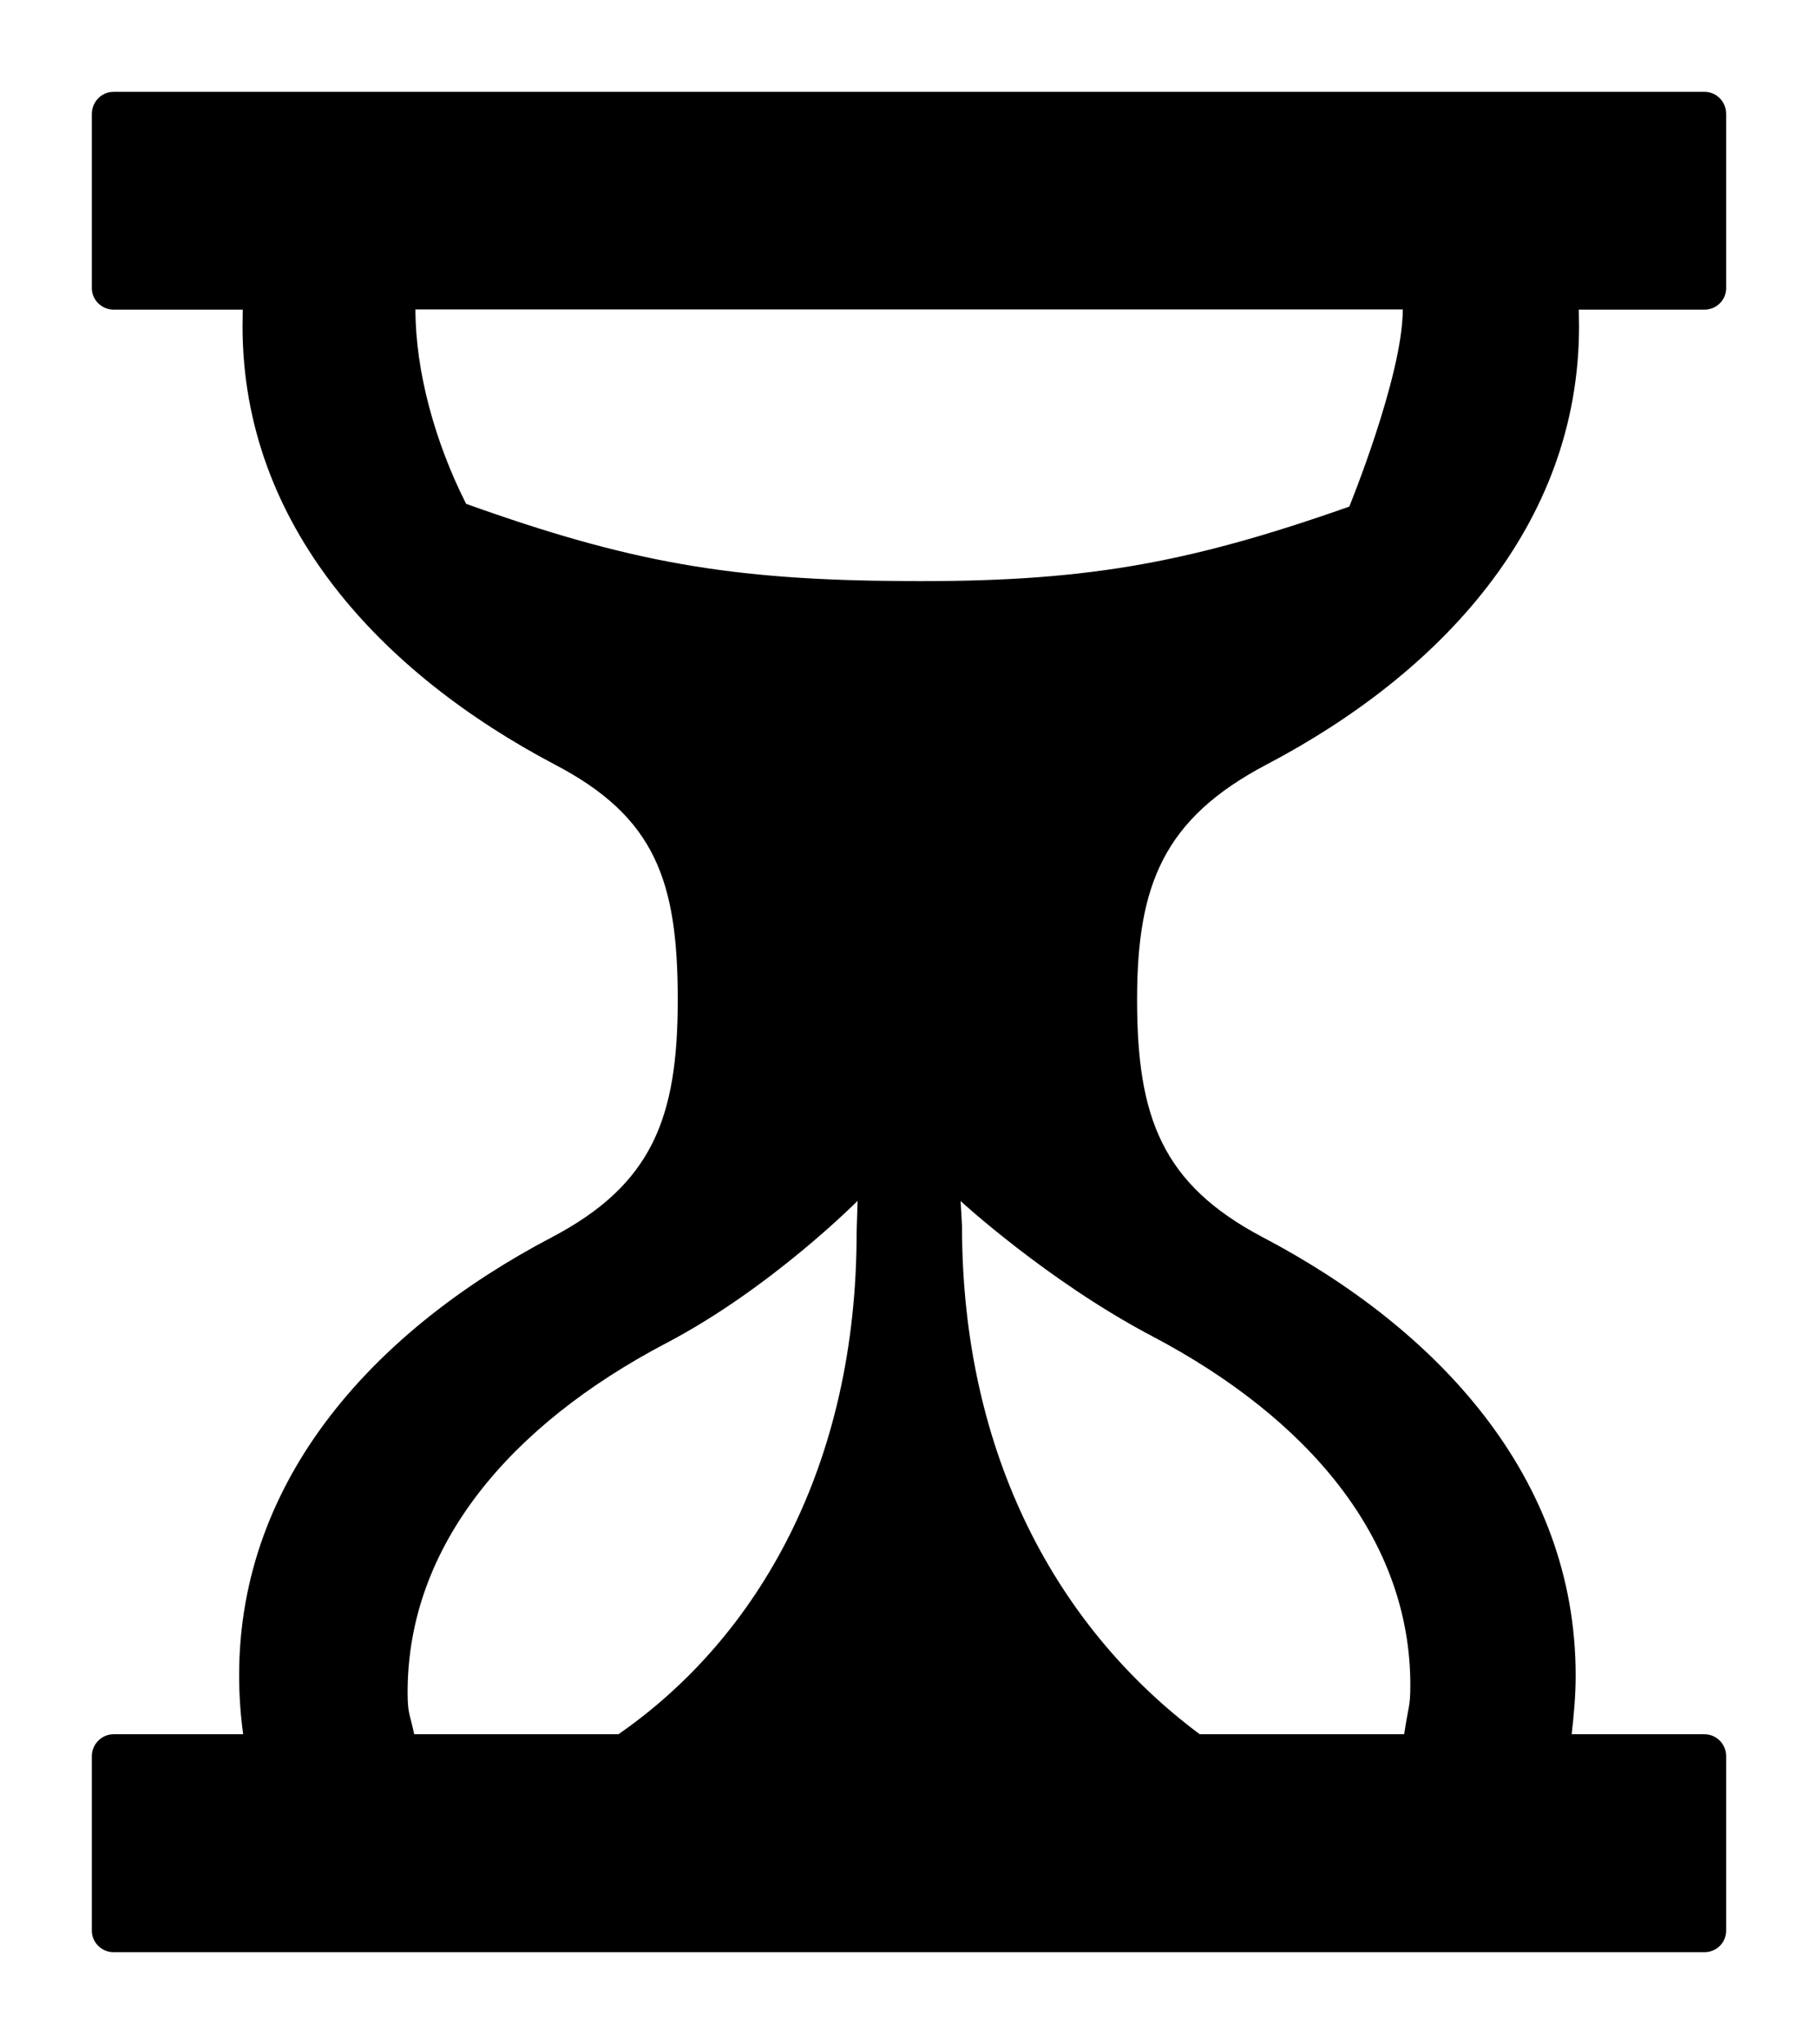
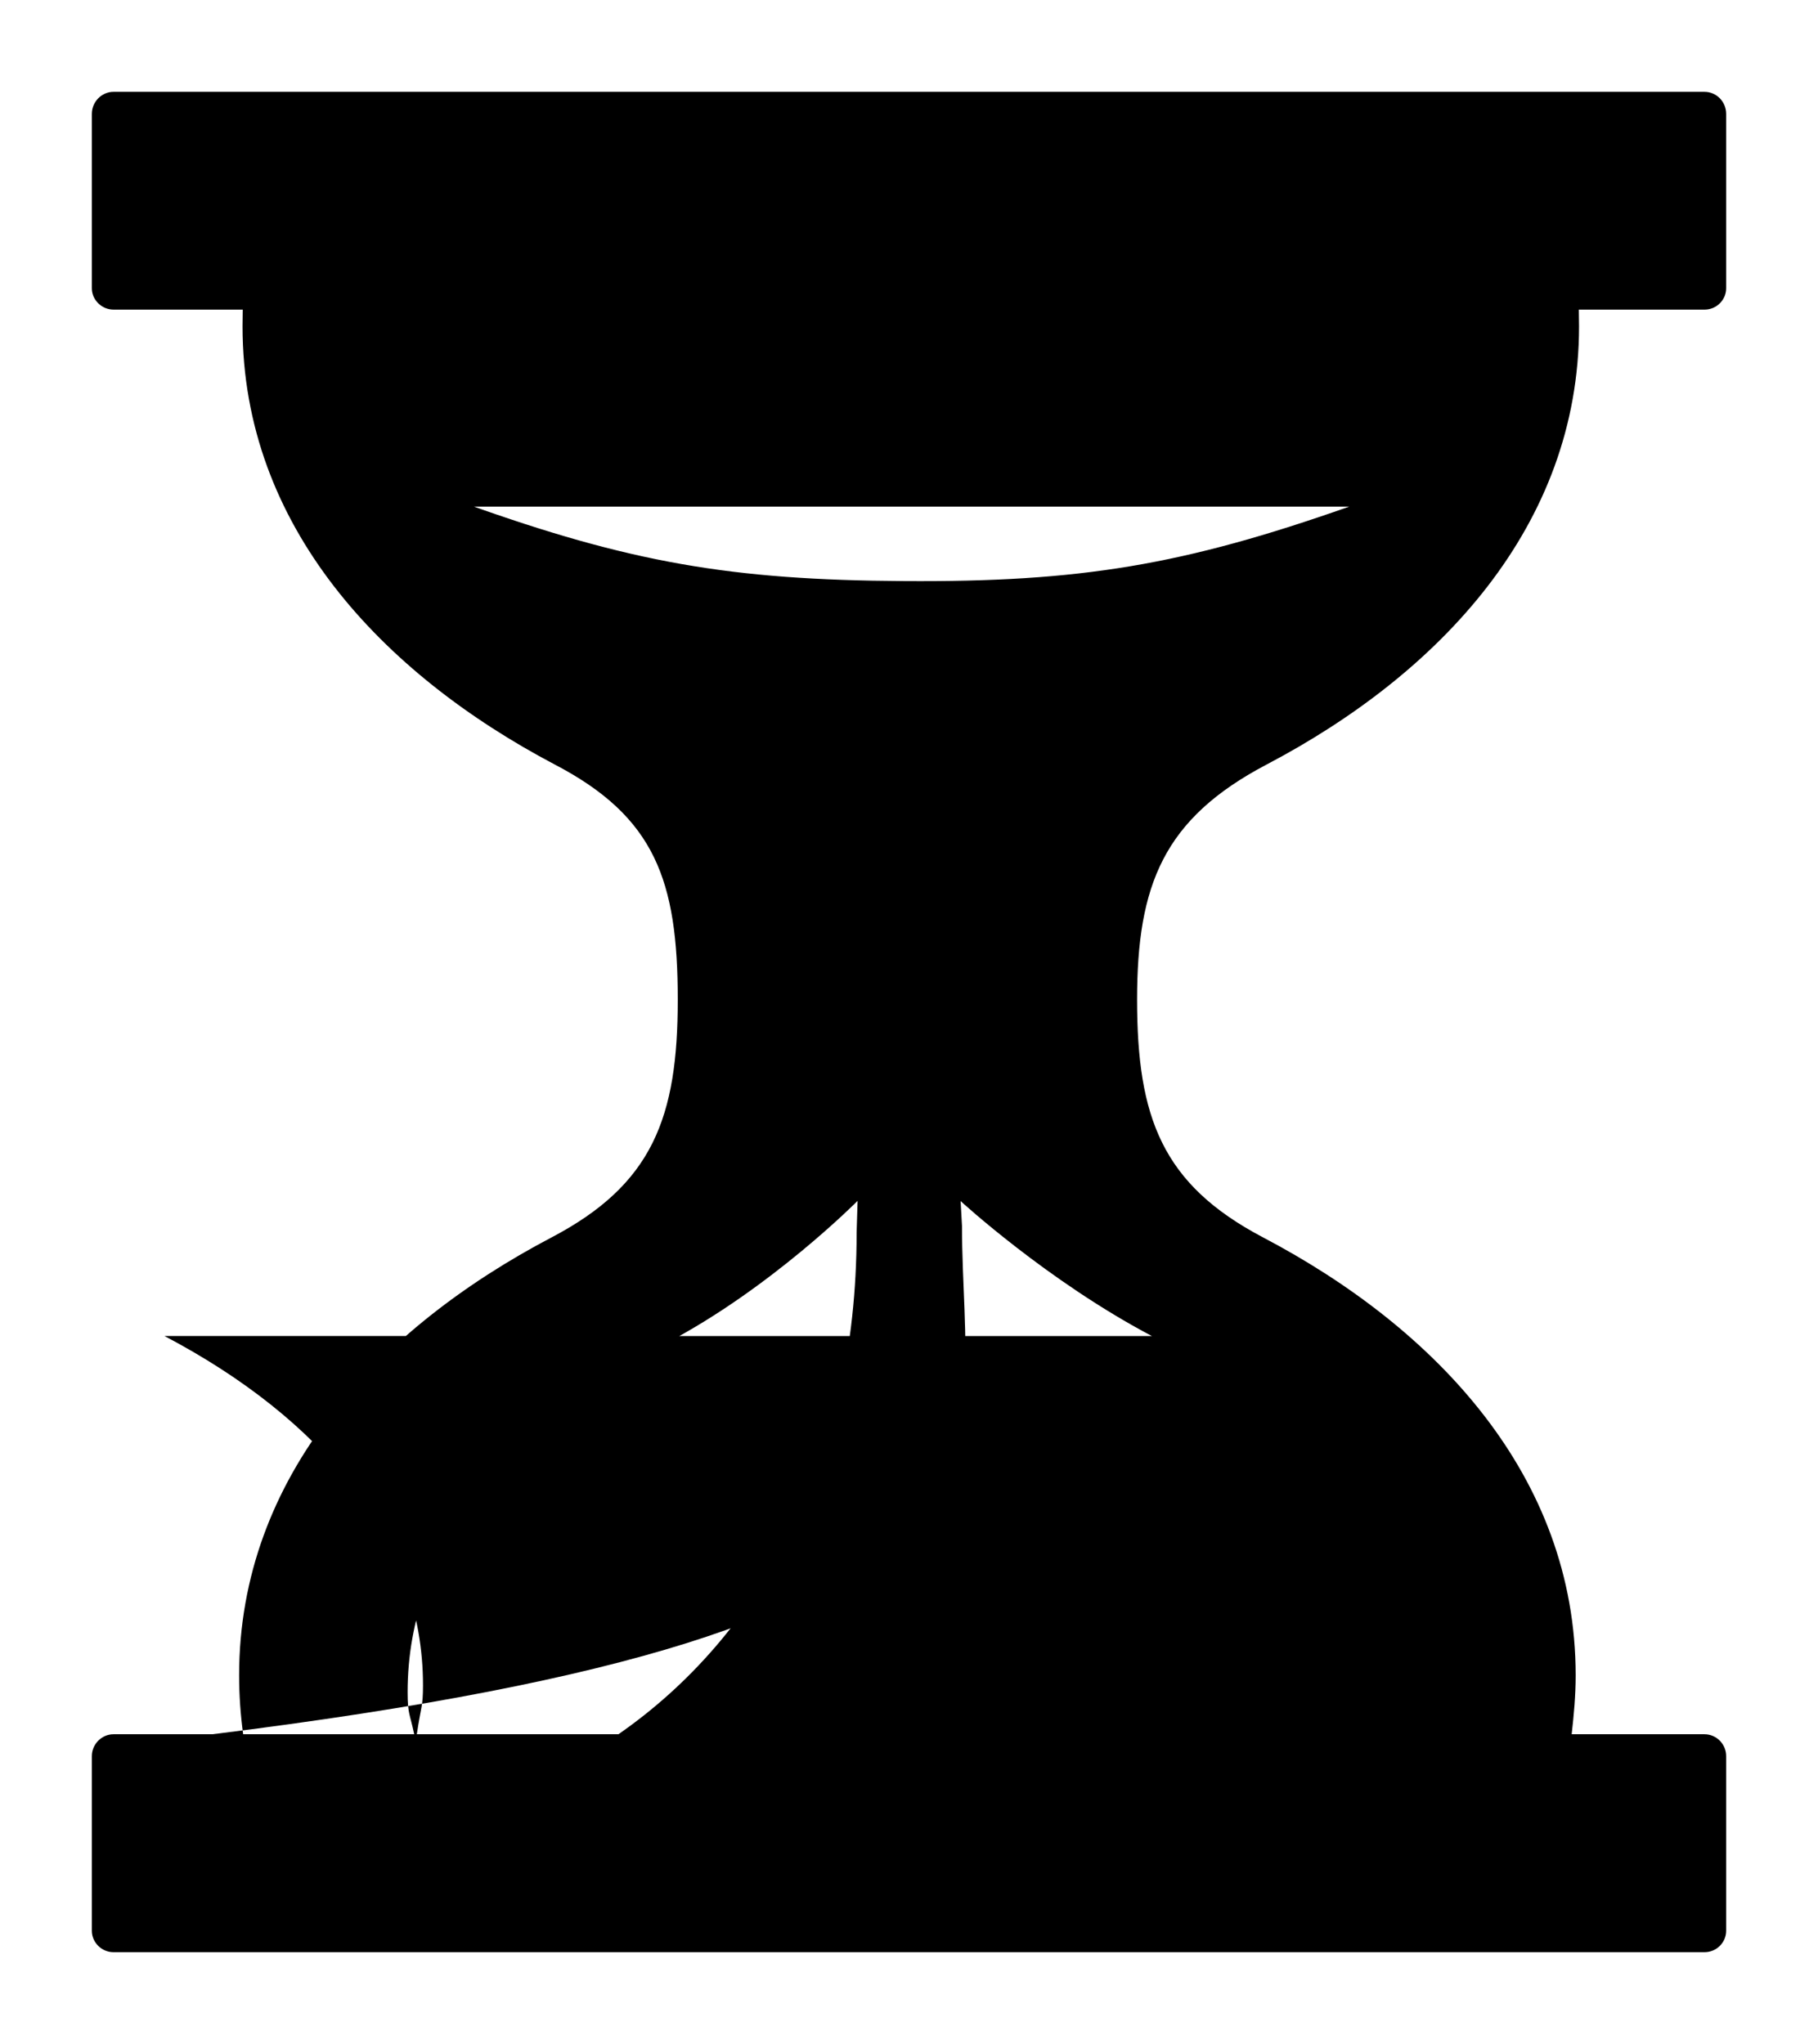
<svg xmlns="http://www.w3.org/2000/svg" version="1.1" width="600" height="674.65">
-   <path d="m 445.303,167.212 c -54.815,19.312 -88.868,24.979 -146.989,24.574 -57.177,-0.32 -90.589,-6.19 -144.476,-25.485 -10.339,-20.425 -16.731,-43.886 -16.731,-64.176 l 325.856,0 c 0,21.876 -17.659,65.087 -17.659,65.087 m -65.154,273.756 c 51.712,27.205 85.309,66.942 85.309,115.298 0,7.118 -0.657,6.848 -2.041,16.141 l -67.465,0 C 349.57,537.814 317.49,480.891 317.49,404.604 l -0.455,-8.18 c 0,0 28.723,26.429 63.114,44.544 M 282.713,406.898 c 0,76.303 -32.164,133.294 -78.614,165.509 l -67.398,0 c -1.45,-6.915 -2.176,-6.662 -2.176,-13.898 0,-48.305 33.733,-88.092 85.326,-115.18 34.593,-18.114 63.181,-46.973 63.181,-46.973 l -0.321,10.541 z m 286.979,-311.756 0,-57.514 c 0,-4.031 -3.154,-7.32 -7.185,-7.32 l -525.03,0 c -3.947,0 -7.168,3.289 -7.168,7.32 l 0,57.514 c 0,3.812 3.221,7.05 7.168,7.05 l 42.638,0 -0.067,5.532 c 0,65.88 46.045,114.572 103.036,144.611 33.075,17.271 40.597,38.286 40.597,77.618 0,38.809 -8.248,60.938 -41.643,78.462 -57.126,29.971 -103.12,78.732 -103.12,144.544 0,6.73 0.472,13.054 1.332,19.447 l -42.773,0 c -3.947,0 -7.168,3.289 -7.168,7.236 l 0,57.598 c 0,3.879 3.221,7.101 7.168,7.101 l 525.03,0 c 4.031,0 7.185,-3.221 7.185,-7.101 l 0,-57.598 c 0,-3.947 -3.154,-7.236 -7.185,-7.236 l -43.802,0 c 0.725,-6.392 1.316,-12.717 1.316,-19.447 0,-65.812 -46.129,-114.572 -103.171,-144.544 -33.345,-17.524 -41.575,-39.653 -41.575,-78.462 0,-37.882 8.754,-59.757 42.756,-77.618 57.059,-29.971 103.103,-78.732 103.103,-144.611 l -0.068,-5.532 41.508,0 c 3.964,0 7.118,-3.238 7.118,-7.05" />
+   <path d="m 445.303,167.212 c -54.815,19.312 -88.868,24.979 -146.989,24.574 -57.177,-0.32 -90.589,-6.19 -144.476,-25.485 -10.339,-20.425 -16.731,-43.886 -16.731,-64.176 c 0,21.876 -17.659,65.087 -17.659,65.087 m -65.154,273.756 c 51.712,27.205 85.309,66.942 85.309,115.298 0,7.118 -0.657,6.848 -2.041,16.141 l -67.465,0 C 349.57,537.814 317.49,480.891 317.49,404.604 l -0.455,-8.18 c 0,0 28.723,26.429 63.114,44.544 M 282.713,406.898 c 0,76.303 -32.164,133.294 -78.614,165.509 l -67.398,0 c -1.45,-6.915 -2.176,-6.662 -2.176,-13.898 0,-48.305 33.733,-88.092 85.326,-115.18 34.593,-18.114 63.181,-46.973 63.181,-46.973 l -0.321,10.541 z m 286.979,-311.756 0,-57.514 c 0,-4.031 -3.154,-7.32 -7.185,-7.32 l -525.03,0 c -3.947,0 -7.168,3.289 -7.168,7.32 l 0,57.514 c 0,3.812 3.221,7.05 7.168,7.05 l 42.638,0 -0.067,5.532 c 0,65.88 46.045,114.572 103.036,144.611 33.075,17.271 40.597,38.286 40.597,77.618 0,38.809 -8.248,60.938 -41.643,78.462 -57.126,29.971 -103.12,78.732 -103.12,144.544 0,6.73 0.472,13.054 1.332,19.447 l -42.773,0 c -3.947,0 -7.168,3.289 -7.168,7.236 l 0,57.598 c 0,3.879 3.221,7.101 7.168,7.101 l 525.03,0 c 4.031,0 7.185,-3.221 7.185,-7.101 l 0,-57.598 c 0,-3.947 -3.154,-7.236 -7.185,-7.236 l -43.802,0 c 0.725,-6.392 1.316,-12.717 1.316,-19.447 0,-65.812 -46.129,-114.572 -103.171,-144.544 -33.345,-17.524 -41.575,-39.653 -41.575,-78.462 0,-37.882 8.754,-59.757 42.756,-77.618 57.059,-29.971 103.103,-78.732 103.103,-144.611 l -0.068,-5.532 41.508,0 c 3.964,0 7.118,-3.238 7.118,-7.05" />
</svg>